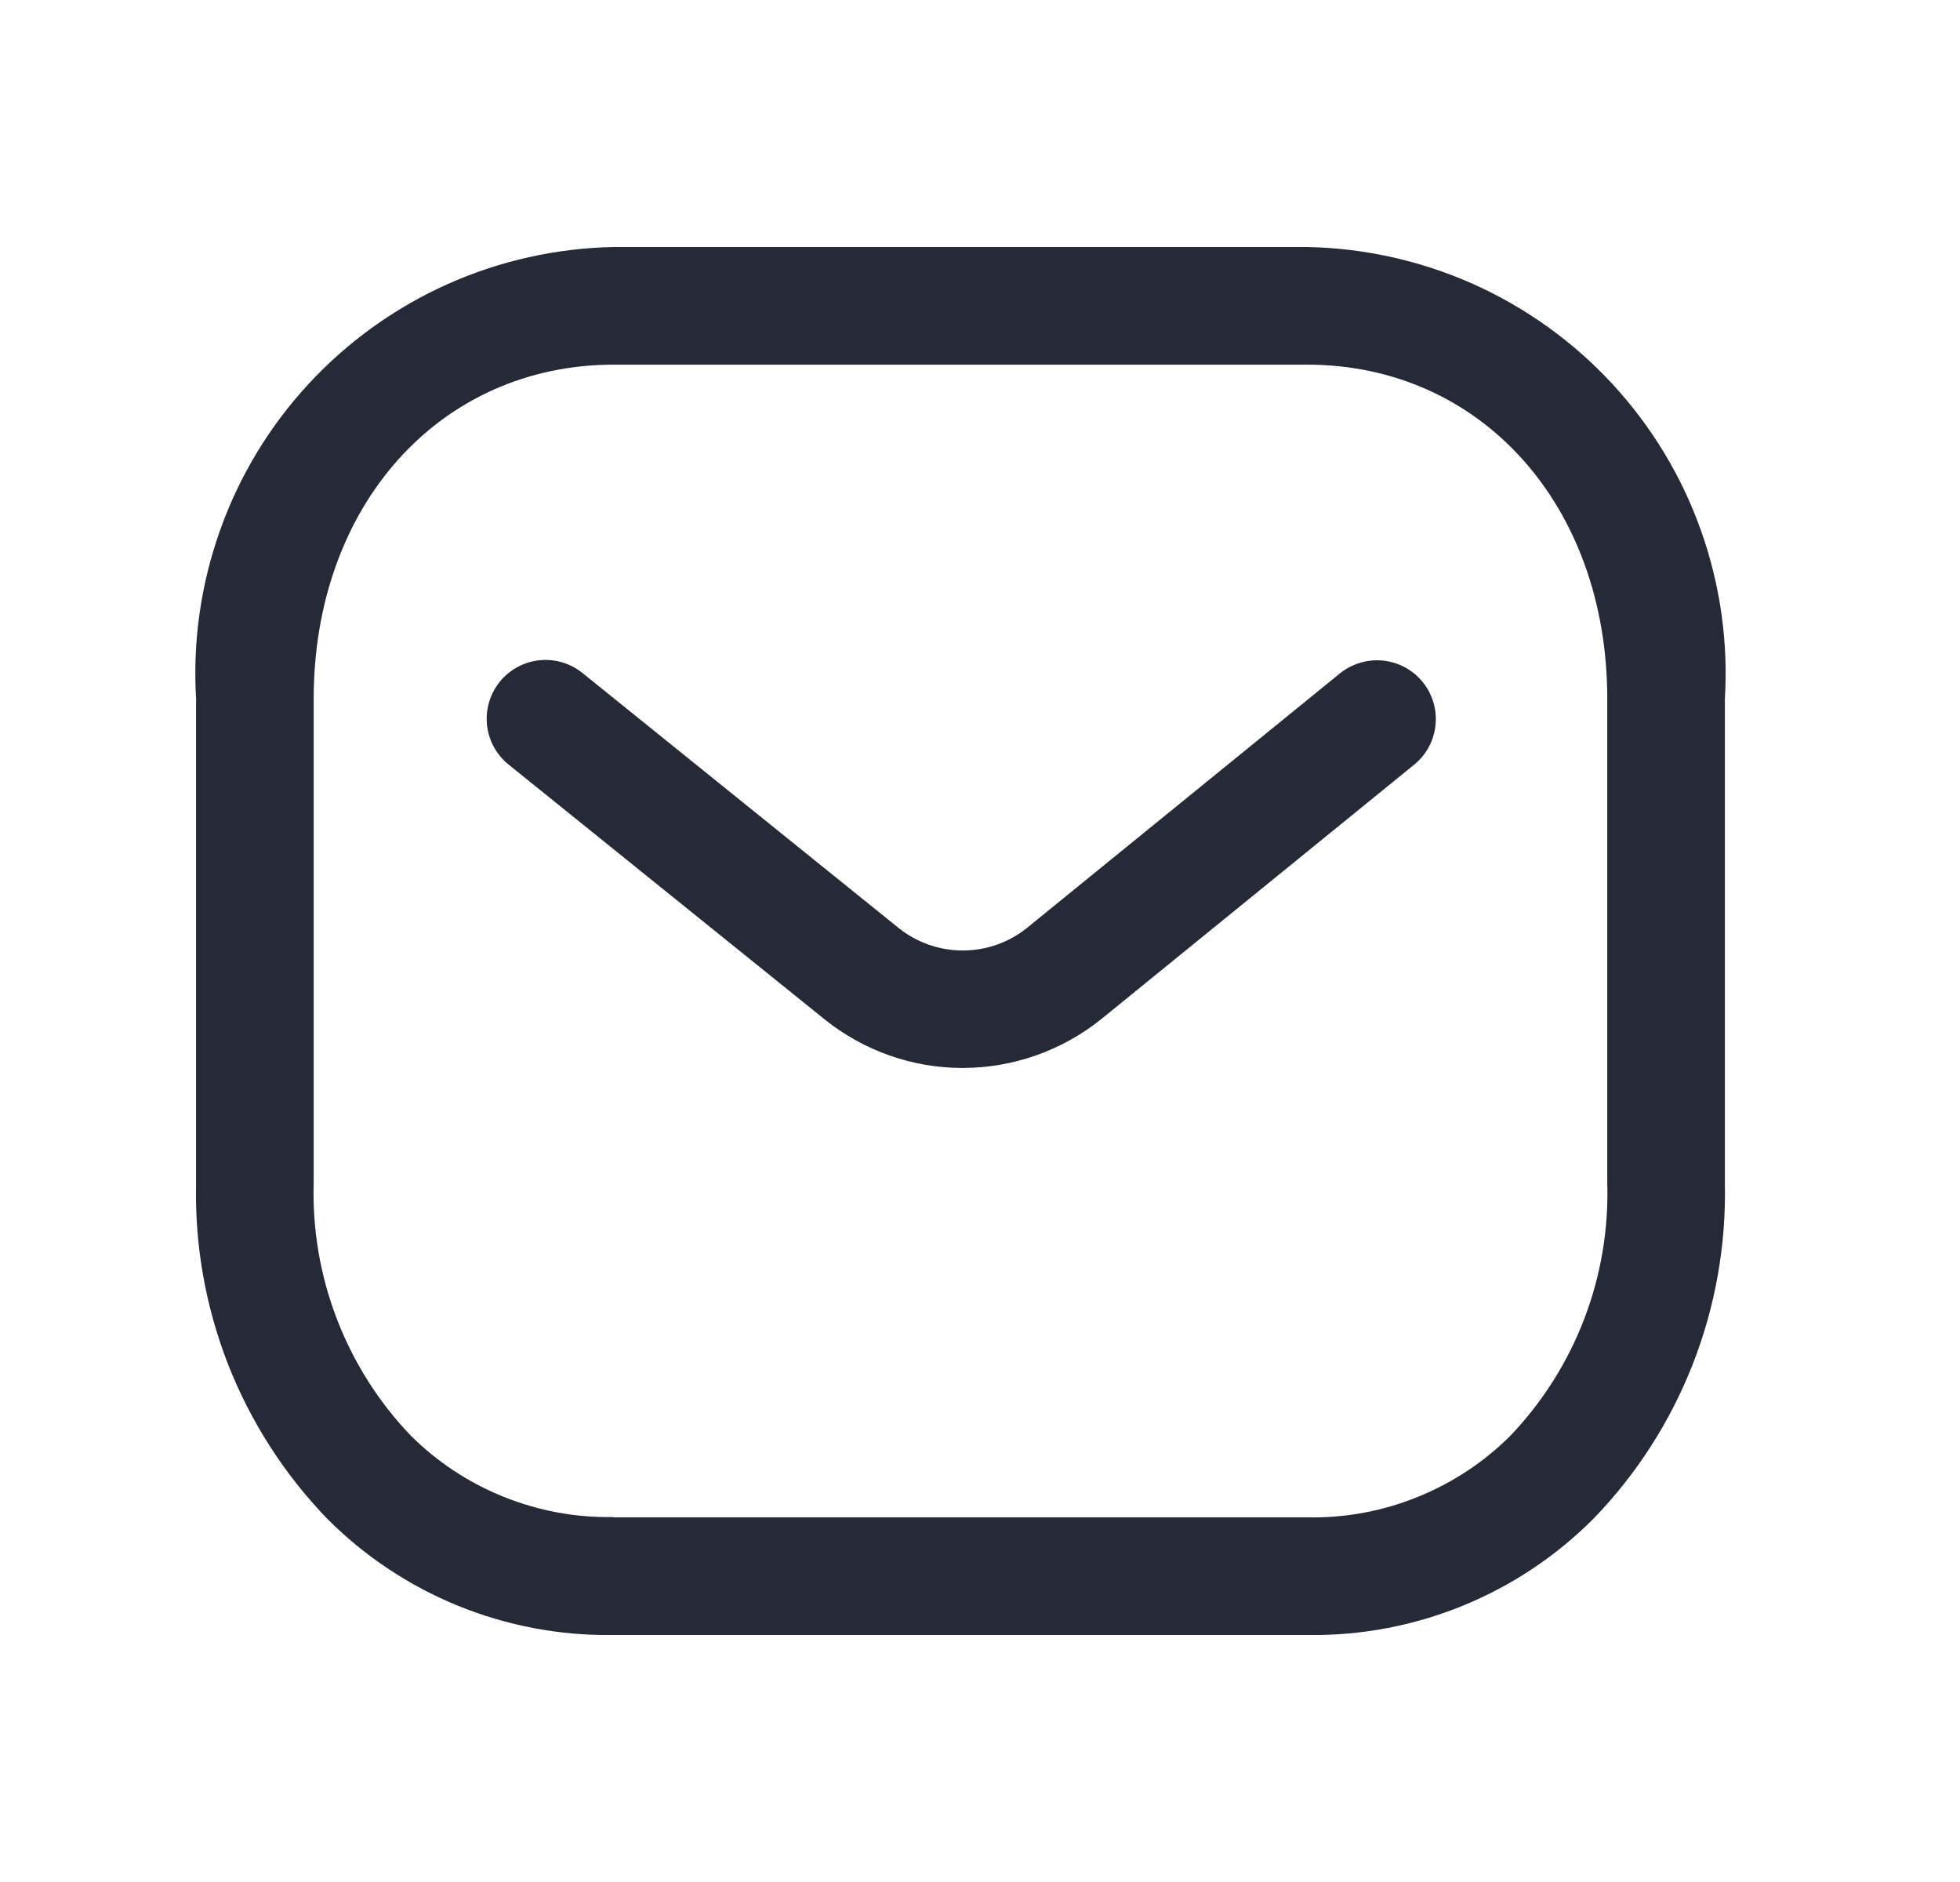
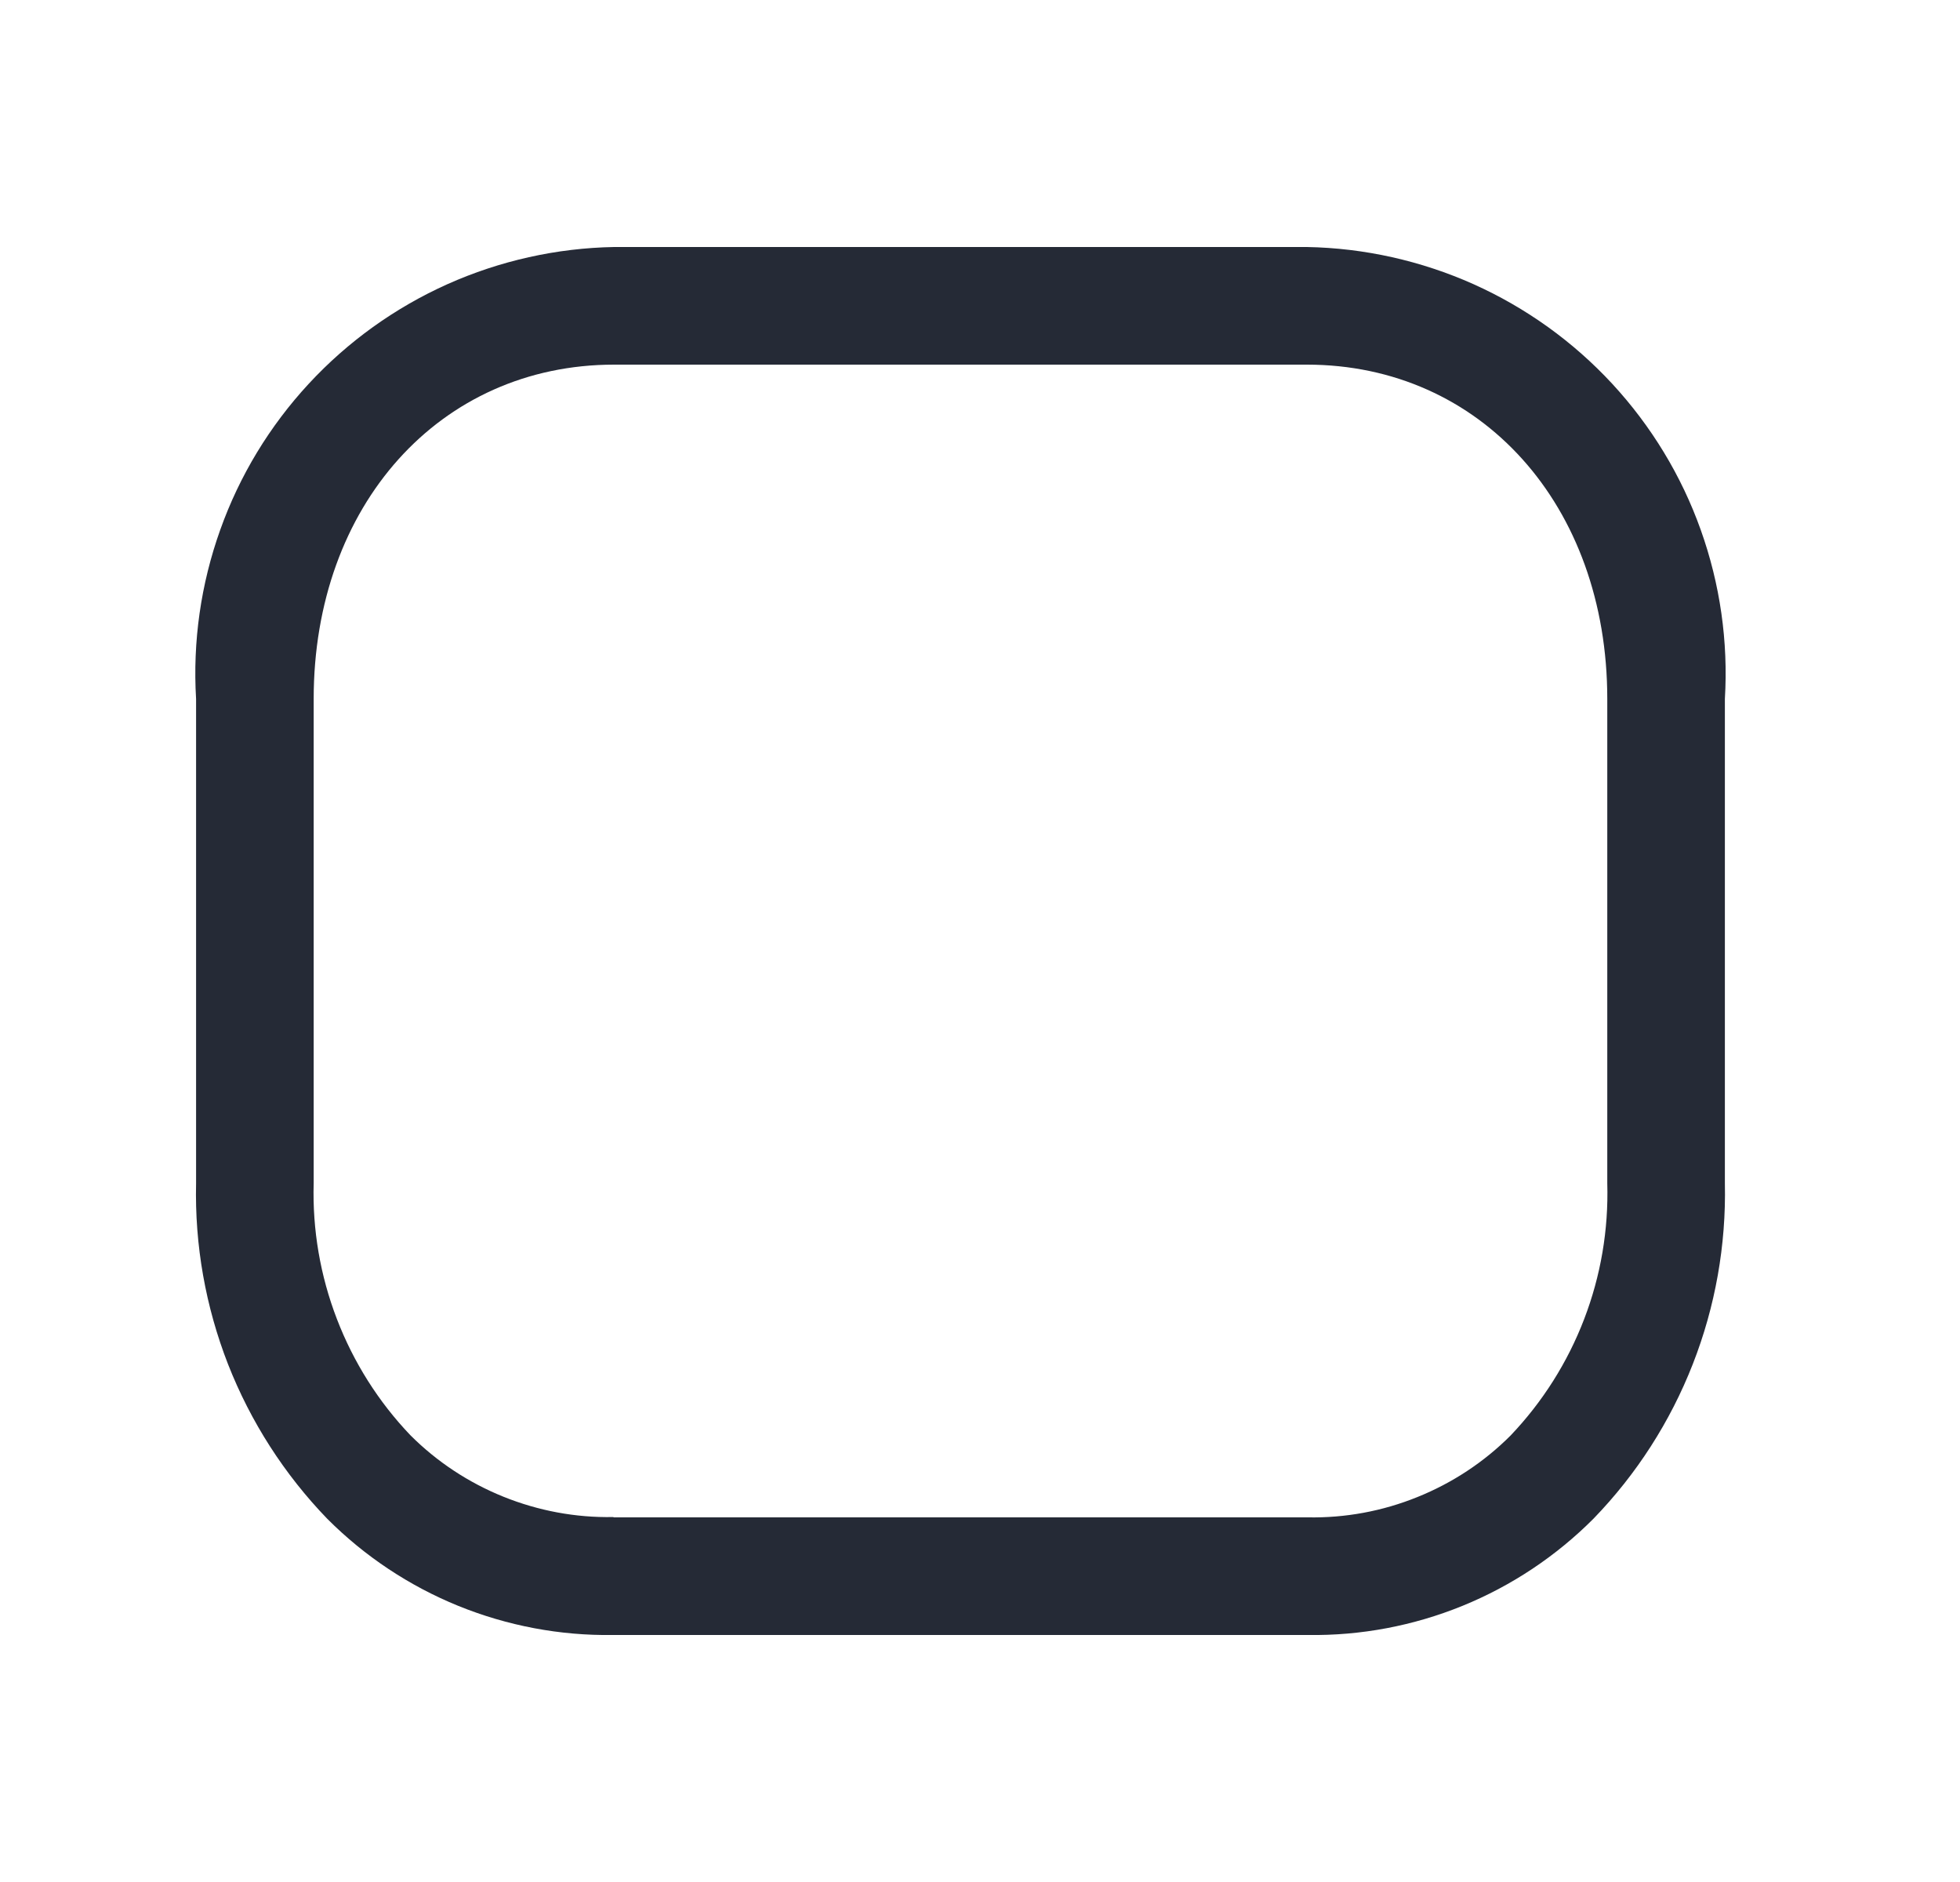
<svg xmlns="http://www.w3.org/2000/svg" width="25" height="24" viewBox="0 0 25 24" fill="none">
  <path d="M16.682 20.85H7.818C7.143 20.86 6.472 20.733 5.846 20.479C5.221 20.225 4.652 19.847 4.175 19.369C3.627 18.802 3.197 18.132 2.909 17.398C2.622 16.663 2.483 15.879 2.501 15.09V8.913C2.457 8.181 2.562 7.448 2.809 6.757C3.055 6.066 3.439 5.433 3.938 4.894C4.436 4.356 5.038 3.924 5.707 3.624C6.376 3.325 7.1 3.163 7.833 3.15H16.669C17.402 3.163 18.125 3.325 18.795 3.624C19.464 3.924 20.066 4.356 20.564 4.894C21.062 5.433 21.447 6.066 21.693 6.757C21.94 7.448 22.045 8.181 22.001 8.913V15.09C22.018 15.878 21.879 16.662 21.592 17.395C21.305 18.129 20.875 18.799 20.327 19.365C19.85 19.844 19.281 20.223 18.655 20.478C18.029 20.733 17.358 20.86 16.682 20.85ZM7.831 19.35H16.68C17.159 19.359 17.635 19.271 18.079 19.091C18.524 18.912 18.928 18.646 19.267 18.307C19.675 17.879 19.994 17.375 20.206 16.822C20.418 16.27 20.518 15.682 20.501 15.09V8.913C20.501 6.443 18.89 4.65 16.669 4.65H7.833C5.612 4.65 4.001 6.443 4.001 8.913V15.09C3.984 15.681 4.085 16.269 4.297 16.82C4.509 17.372 4.827 17.876 5.235 18.303C5.574 18.642 5.978 18.908 6.422 19.087C6.866 19.266 7.341 19.355 7.82 19.346L7.831 19.35Z" fill="#252A36" />
-   <path d="M12.276 13.619C11.64 13.619 11.023 13.402 10.525 13.005L6.487 9.75C6.332 9.625 6.233 9.444 6.212 9.246C6.191 9.048 6.249 8.85 6.374 8.695C6.499 8.54 6.681 8.441 6.878 8.42C7.076 8.399 7.274 8.457 7.429 8.582L11.462 11.834C11.694 12.02 11.983 12.121 12.28 12.121C12.578 12.121 12.866 12.02 13.098 11.834L17.09 8.588C17.245 8.463 17.443 8.404 17.64 8.424C17.838 8.444 18.02 8.542 18.146 8.697C18.271 8.851 18.331 9.049 18.31 9.247C18.29 9.445 18.192 9.627 18.037 9.752L14.037 13.004C13.537 13.402 12.916 13.619 12.276 13.619Z" fill="#252A36" />
</svg>